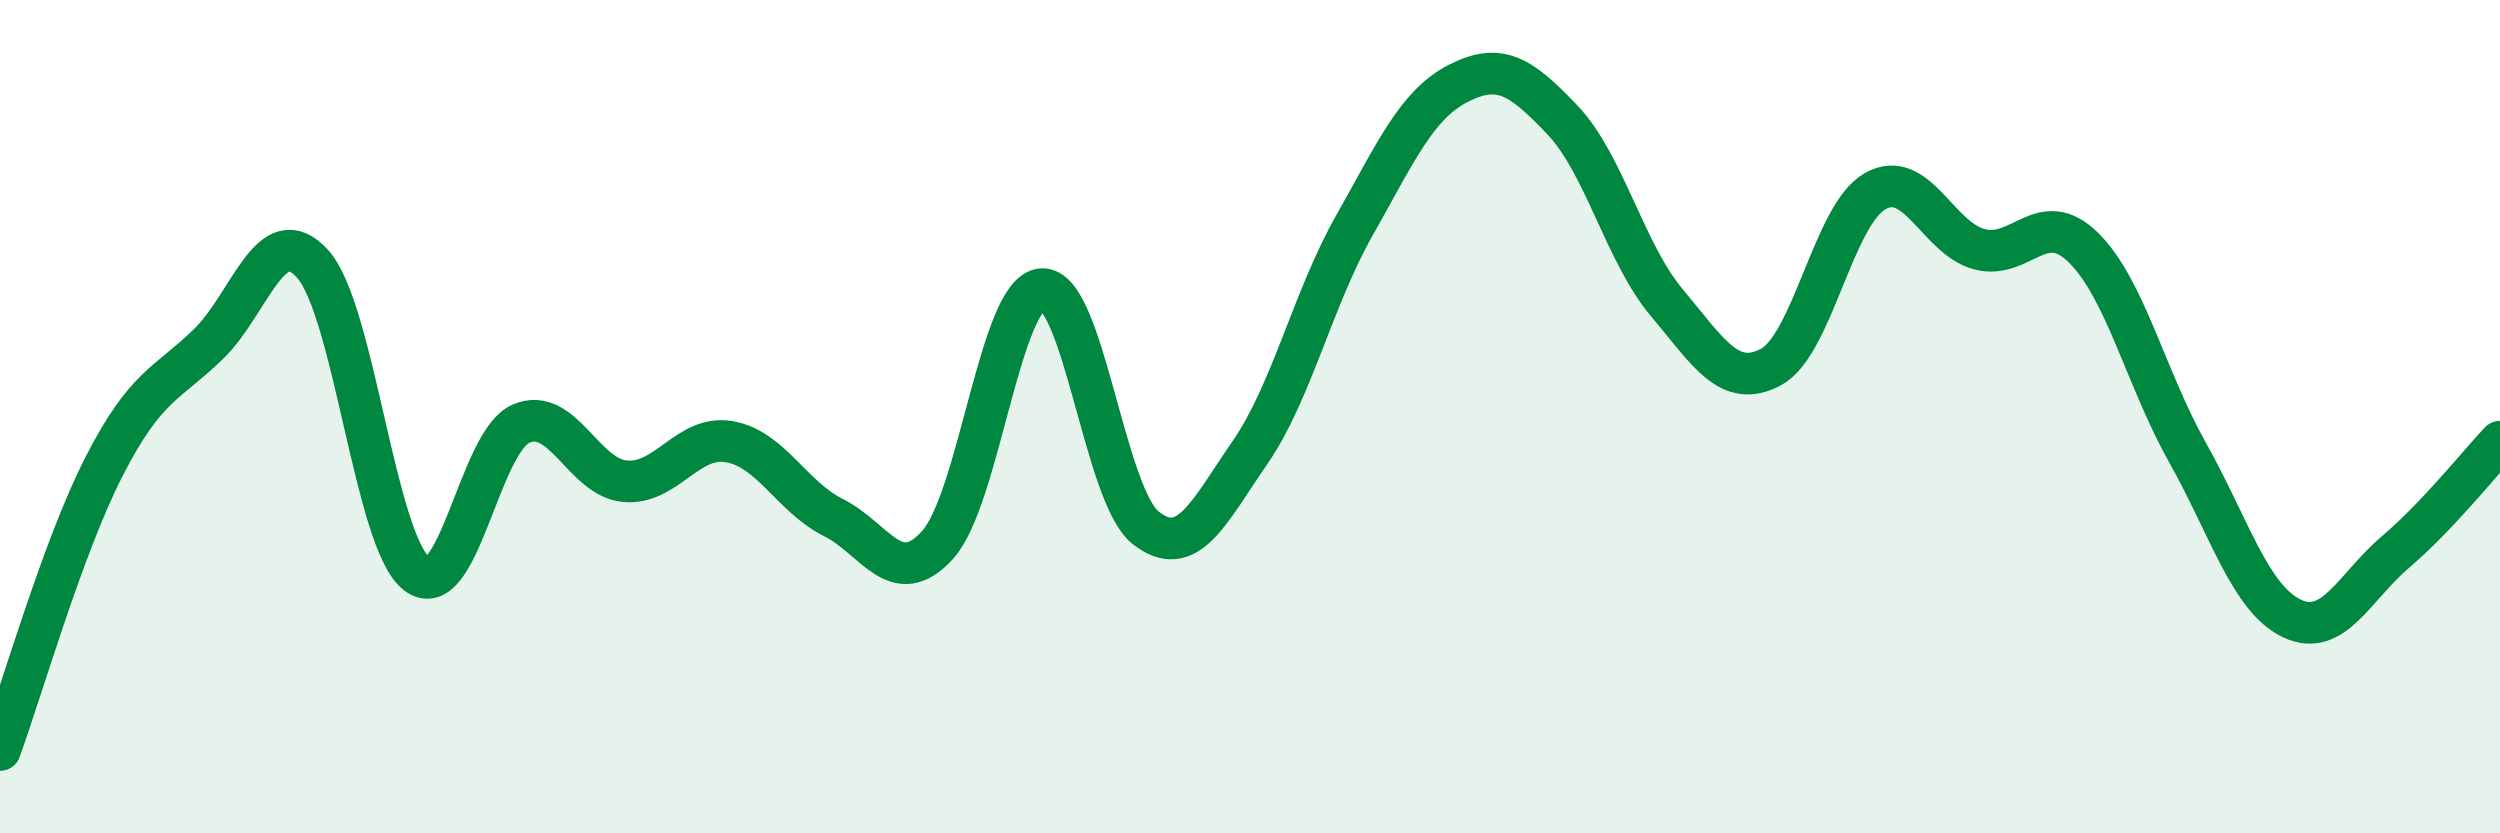
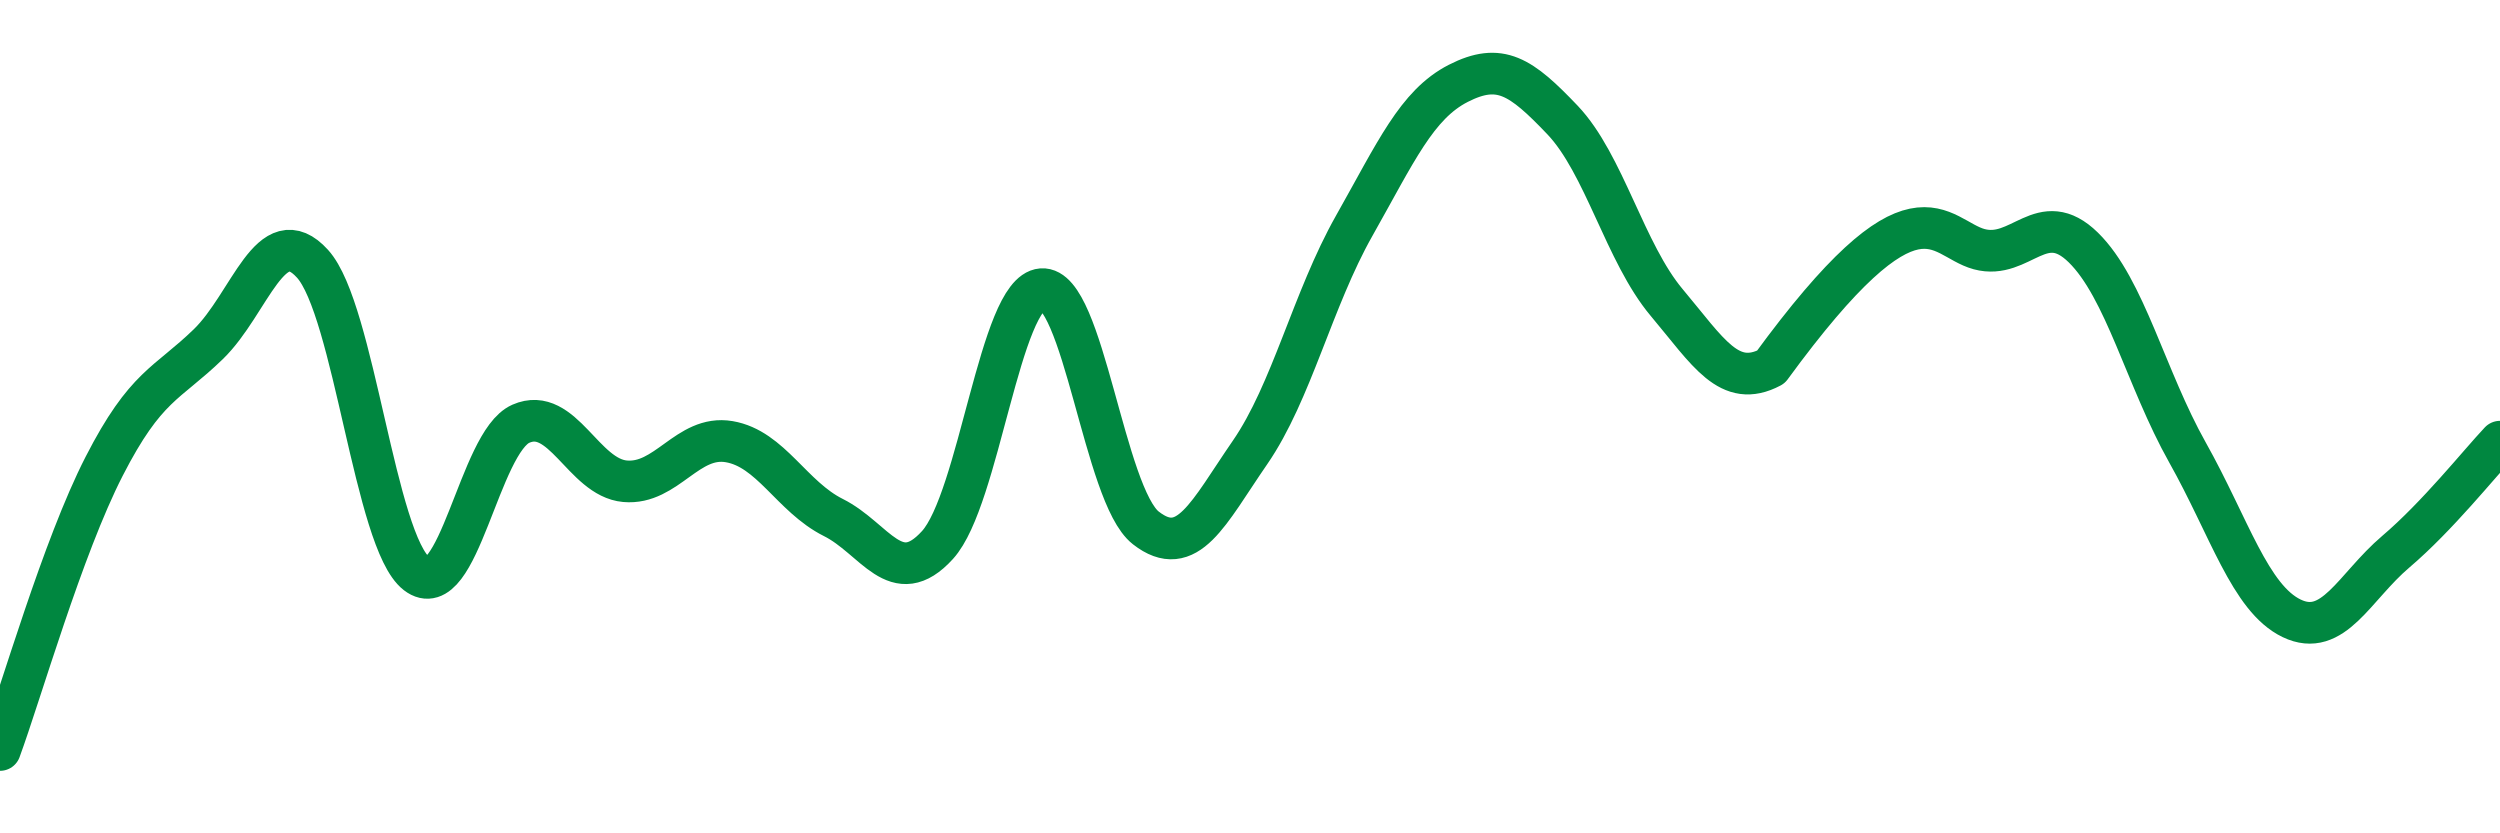
<svg xmlns="http://www.w3.org/2000/svg" width="60" height="20" viewBox="0 0 60 20">
-   <path d="M 0,18 C 0.5,16.64 1.5,13.14 2.5,11.19 C 3.5,9.24 4,9.23 5,8.26 C 6,7.29 6.5,5.23 7.5,6.33 C 8.5,7.43 9,13 10,13.77 C 11,14.54 11.5,10.61 12.5,10.17 C 13.5,9.73 14,11.46 15,11.55 C 16,11.64 16.5,10.43 17.5,10.6 C 18.5,10.77 19,11.92 20,12.42 C 21,12.92 21.5,14.18 22.5,13.08 C 23.5,11.98 24,7.02 25,6.94 C 26,6.86 26.5,11.89 27.5,12.67 C 28.5,13.45 29,12.31 30,10.86 C 31,9.41 31.5,7.19 32.5,5.42 C 33.5,3.65 34,2.51 35,2 C 36,1.49 36.5,1.83 37.5,2.88 C 38.5,3.93 39,6.07 40,7.26 C 41,8.45 41.5,9.34 42.5,8.81 C 43.5,8.28 44,5.16 45,4.59 C 46,4.02 46.5,5.71 47.5,5.98 C 48.5,6.25 49,4.96 50,5.94 C 51,6.92 51.5,9.08 52.5,10.86 C 53.5,12.64 54,14.36 55,14.84 C 56,15.32 56.5,14.09 57.5,13.24 C 58.5,12.39 59.5,11.13 60,10.6L60 20L0 20Z" fill="#008740" opacity="0.1" stroke-linecap="round" stroke-linejoin="round" />
-   <path d="M 0,18 C 0.5,16.64 1.5,13.14 2.5,11.19 C 3.5,9.24 4,9.23 5,8.26 C 6,7.29 6.5,5.23 7.5,6.33 C 8.5,7.43 9,13 10,13.77 C 11,14.54 11.5,10.61 12.5,10.17 C 13.5,9.73 14,11.46 15,11.55 C 16,11.64 16.5,10.43 17.5,10.6 C 18.5,10.77 19,11.92 20,12.42 C 21,12.92 21.5,14.18 22.5,13.08 C 23.5,11.98 24,7.02 25,6.94 C 26,6.86 26.5,11.89 27.5,12.67 C 28.5,13.45 29,12.31 30,10.86 C 31,9.41 31.5,7.19 32.5,5.42 C 33.5,3.65 34,2.51 35,2 C 36,1.49 36.5,1.83 37.5,2.88 C 38.5,3.93 39,6.07 40,7.26 C 41,8.45 41.5,9.34 42.5,8.81 C 43.5,8.28 44,5.16 45,4.59 C 46,4.02 46.5,5.71 47.5,5.98 C 48.5,6.25 49,4.96 50,5.94 C 51,6.92 51.5,9.08 52.5,10.86 C 53.5,12.64 54,14.36 55,14.84 C 56,15.32 56.5,14.09 57.5,13.24 C 58.5,12.39 59.5,11.13 60,10.6" stroke="#008740" stroke-width="1" fill="none" stroke-linecap="round" stroke-linejoin="round" />
+   <path d="M 0,18 C 0.5,16.64 1.5,13.14 2.5,11.19 C 3.5,9.24 4,9.23 5,8.26 C 6,7.29 6.5,5.23 7.5,6.33 C 8.5,7.43 9,13 10,13.77 C 11,14.54 11.5,10.61 12.5,10.17 C 13.5,9.73 14,11.46 15,11.55 C 16,11.64 16.5,10.43 17.5,10.6 C 18.5,10.77 19,11.92 20,12.42 C 21,12.92 21.5,14.18 22.5,13.08 C 23.5,11.98 24,7.02 25,6.94 C 26,6.86 26.5,11.89 27.5,12.67 C 28.5,13.45 29,12.31 30,10.86 C 31,9.41 31.5,7.19 32.5,5.42 C 33.5,3.65 34,2.51 35,2 C 36,1.49 36.5,1.83 37.5,2.88 C 38.5,3.93 39,6.07 40,7.26 C 41,8.45 41.5,9.34 42.5,8.81 C 46,4.02 46.5,5.71 47.5,5.98 C 48.5,6.25 49,4.96 50,5.94 C 51,6.92 51.5,9.08 52.5,10.86 C 53.5,12.64 54,14.36 55,14.84 C 56,15.32 56.5,14.09 57.5,13.24 C 58.5,12.39 59.5,11.13 60,10.6" stroke="#008740" stroke-width="1" fill="none" stroke-linecap="round" stroke-linejoin="round" />
</svg>